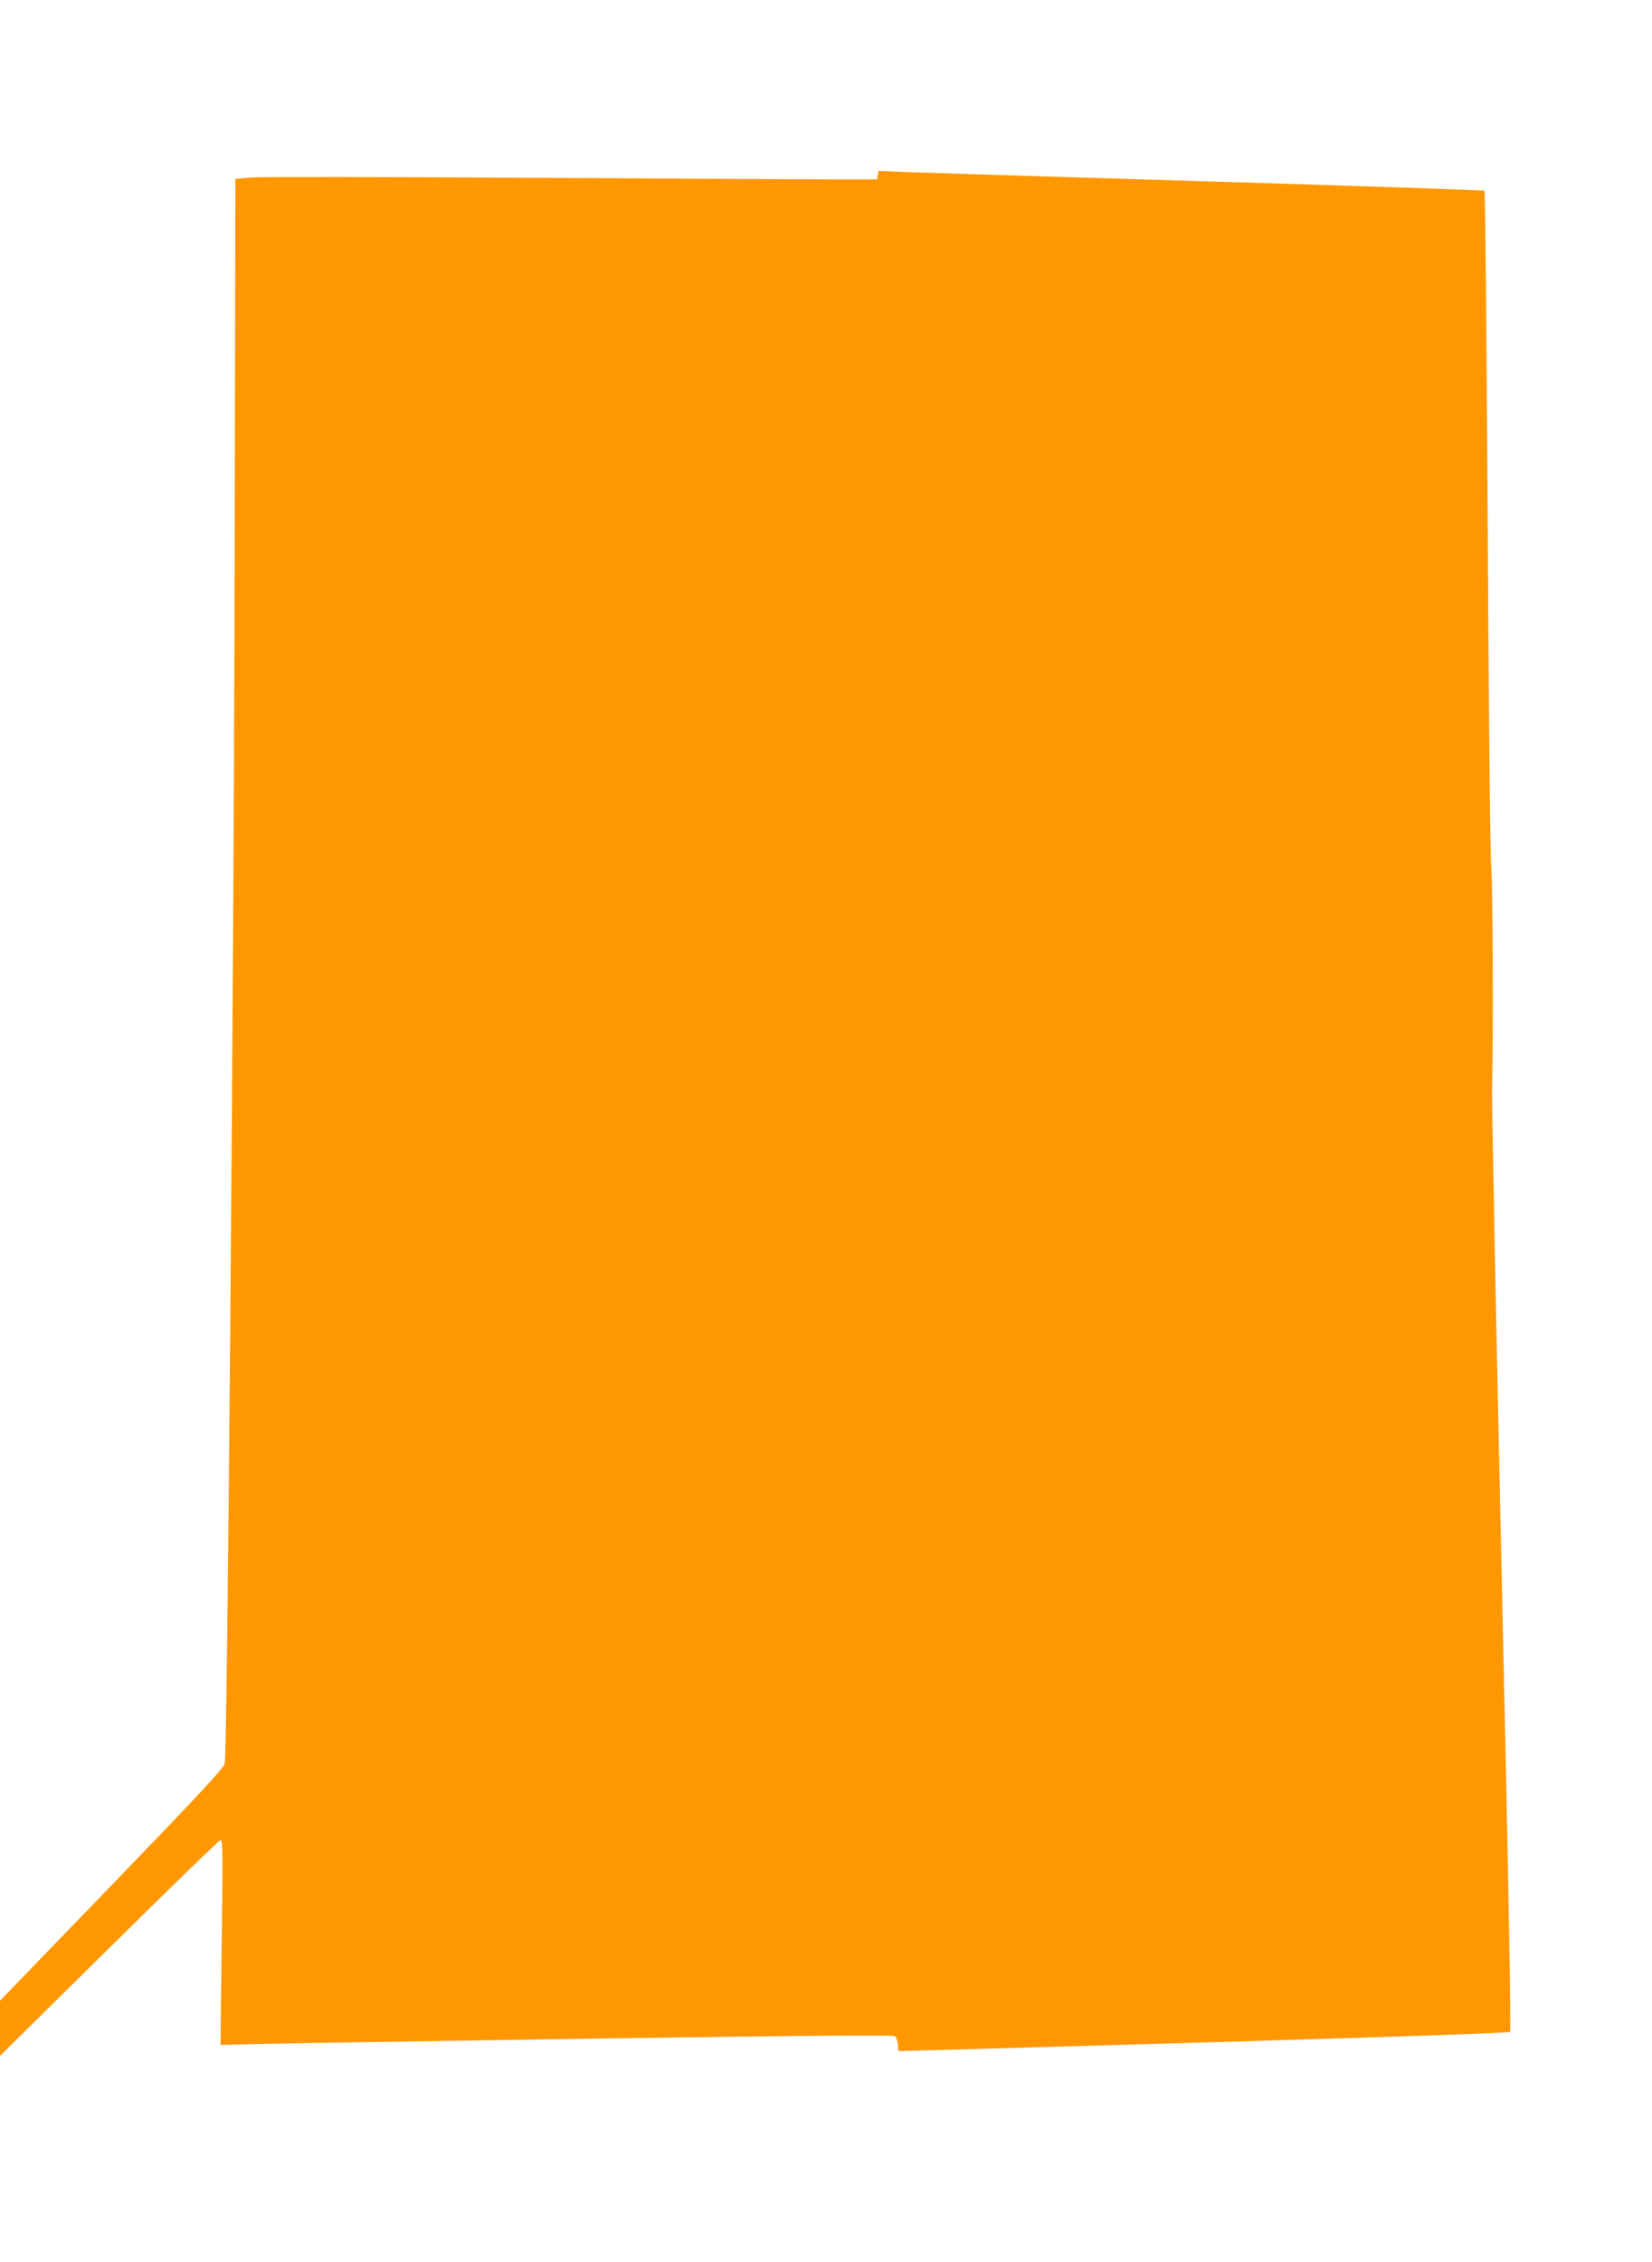
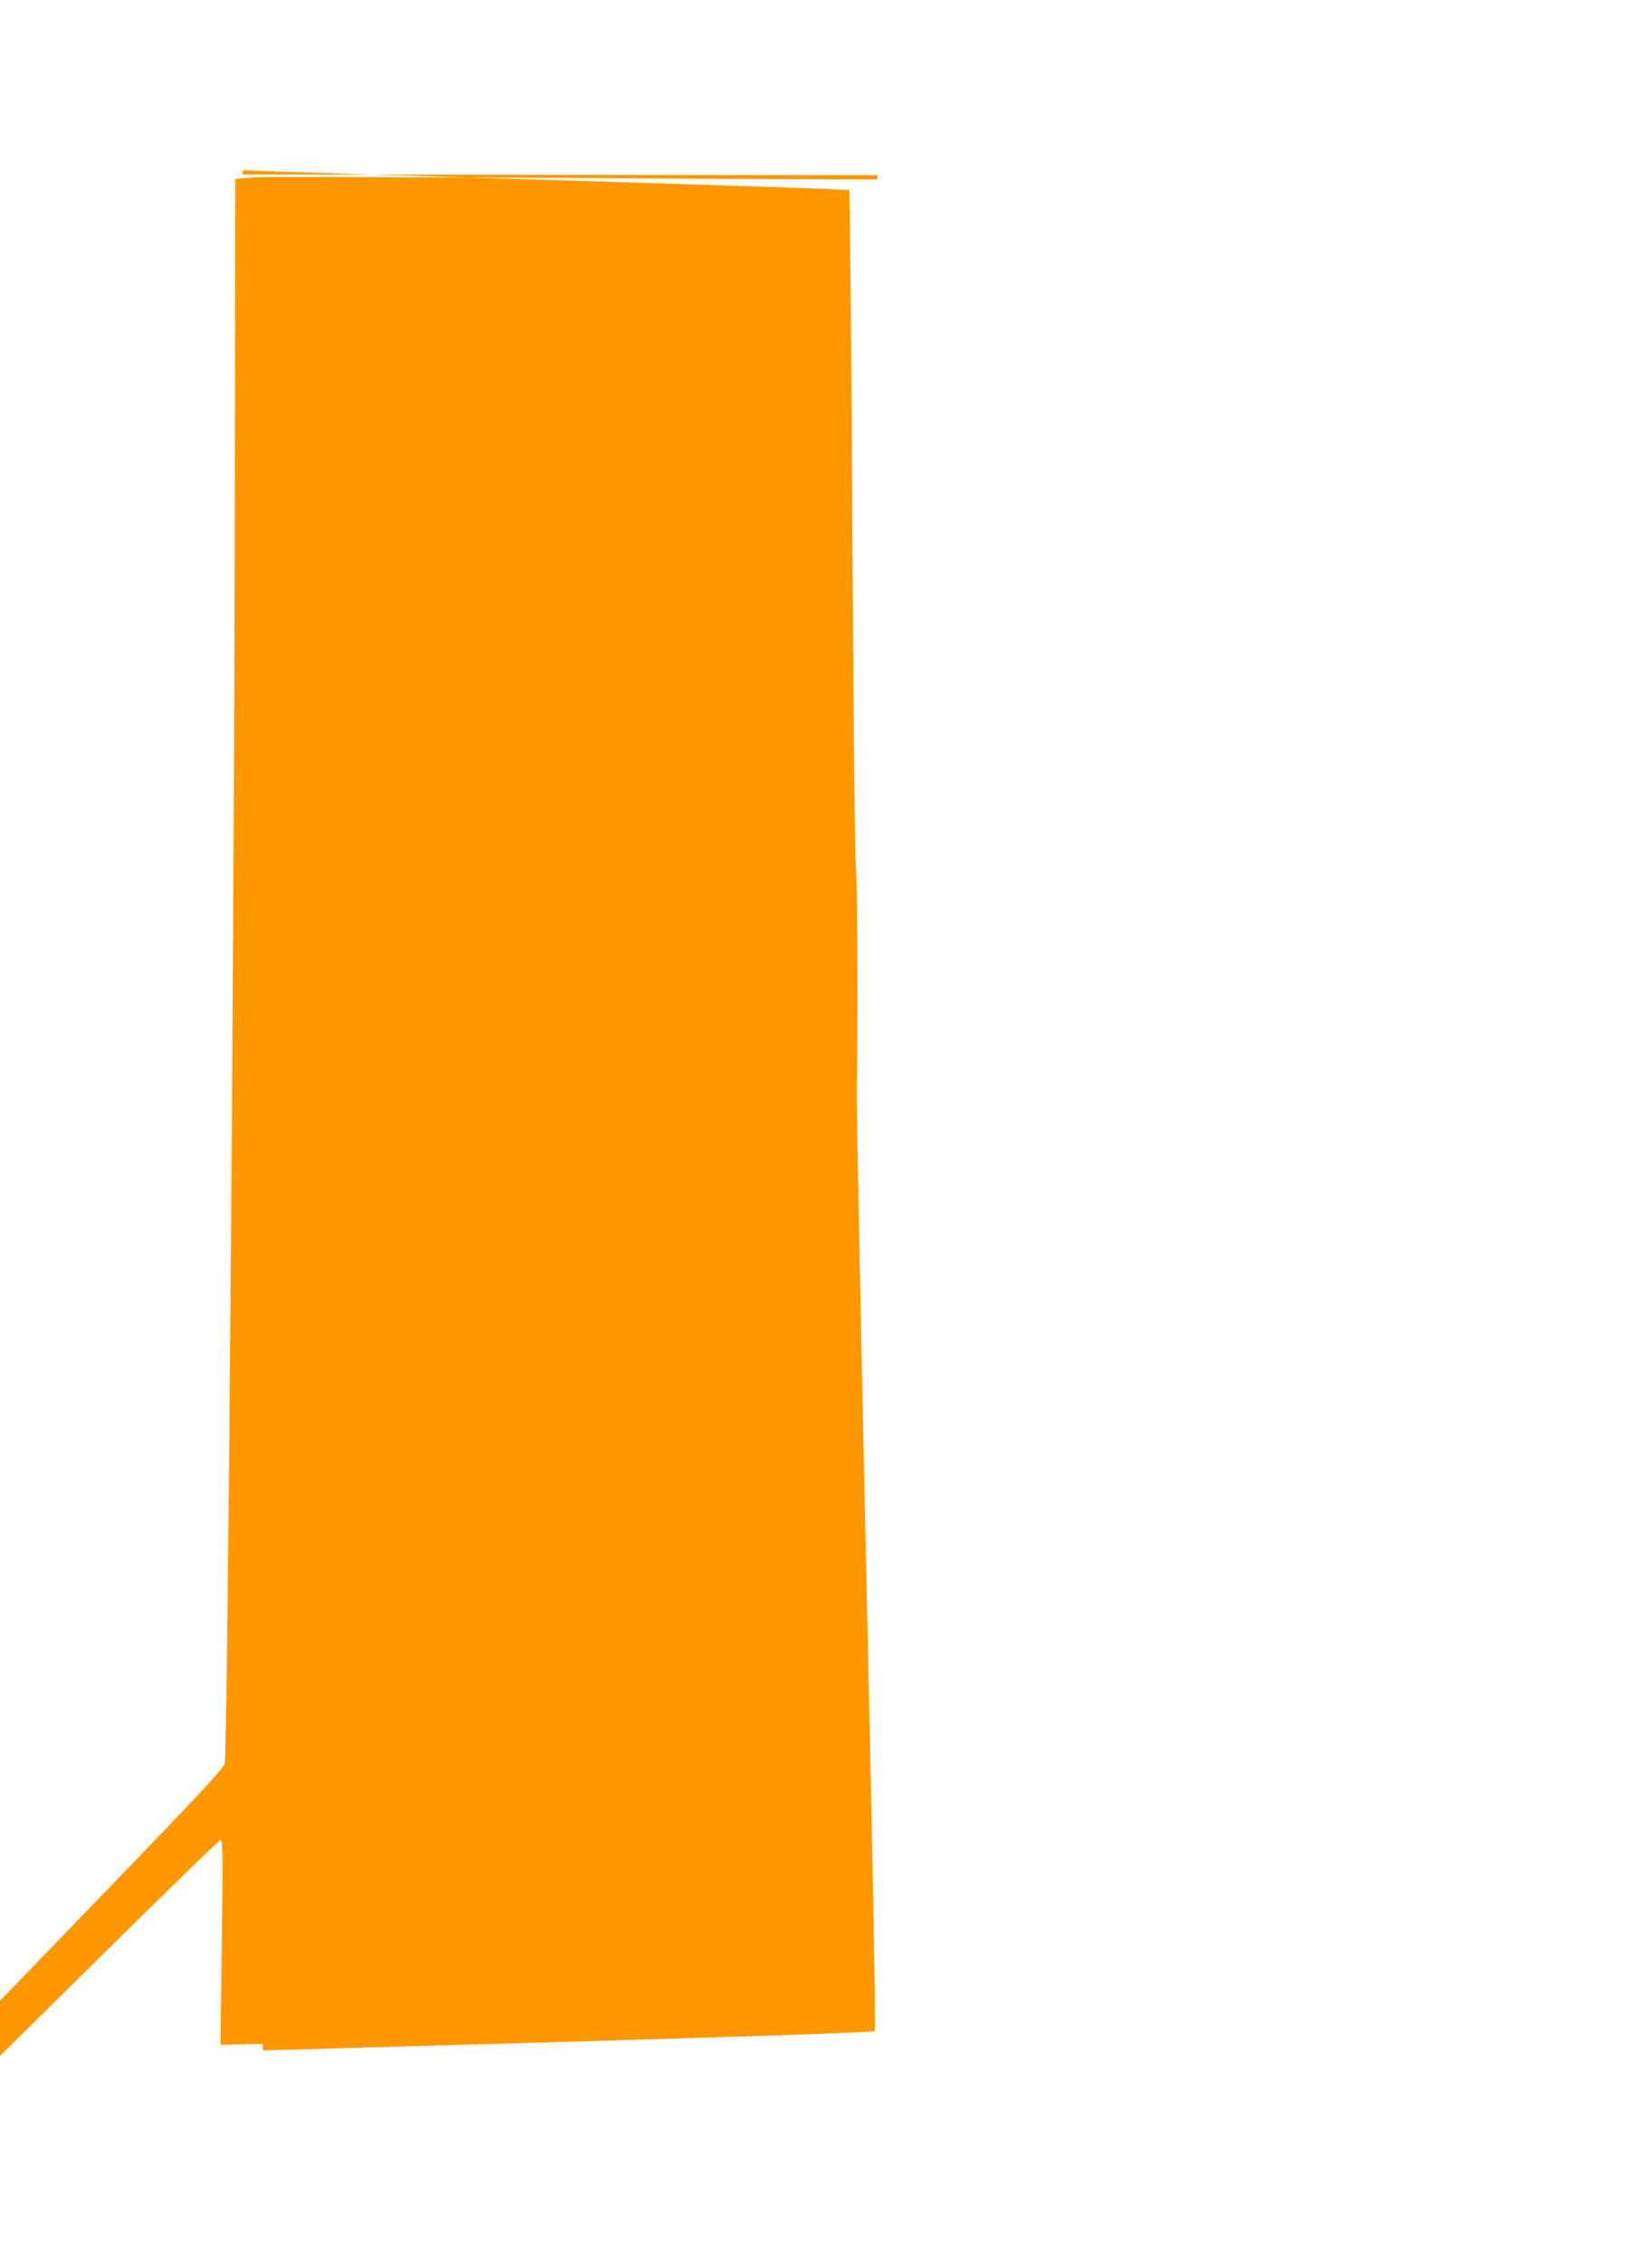
<svg xmlns="http://www.w3.org/2000/svg" version="1.0" width="935pt" height="1280pt" viewBox="0 0 935 1280" preserveAspectRatio="xMidYMid meet">
  <g transform="translate(0,1280) scale(0.1,-0.1)" fill="#ff9800" stroke="none">
-     <path d="M4968 11809 l-3 -24 -240 0 c-132 0 -906 4 -1720 9 -814 5 -1523 6 -1576 2 l-97 -8 -4 -2291 c-5 -2243 -41 -6606 -56 -6675 -5 -25 -145 -175 -639 -687 l-633 -655 0 -156 0 -156 616 608 c339 335 623 611 631 612 14 4 15 -57 8 -577 l-7 -581 238 6 c132 3 988 16 1903 30 1192 17 1668 21 1677 13 7 -6 14 -27 16 -47 l3 -37 80 2 c2331 65 3372 98 3381 107 7 8 -6 754 -47 2596 -32 1422 -56 2657 -54 2745 8 296 4 1149 -5 1255 -6 58 -15 940 -20 1960 -6 1020 -14 1858 -18 1861 -4 3 -713 27 -1577 53 -863 26 -1634 50 -1712 53 l-141 6 -4 -24z" />
+     <path d="M4968 11809 l-3 -24 -240 0 c-132 0 -906 4 -1720 9 -814 5 -1523 6 -1576 2 l-97 -8 -4 -2291 c-5 -2243 -41 -6606 -56 -6675 -5 -25 -145 -175 -639 -687 l-633 -655 0 -156 0 -156 616 608 c339 335 623 611 631 612 14 4 15 -57 8 -577 l-7 -581 238 6 l3 -37 80 2 c2331 65 3372 98 3381 107 7 8 -6 754 -47 2596 -32 1422 -56 2657 -54 2745 8 296 4 1149 -5 1255 -6 58 -15 940 -20 1960 -6 1020 -14 1858 -18 1861 -4 3 -713 27 -1577 53 -863 26 -1634 50 -1712 53 l-141 6 -4 -24z" />
  </g>
</svg>